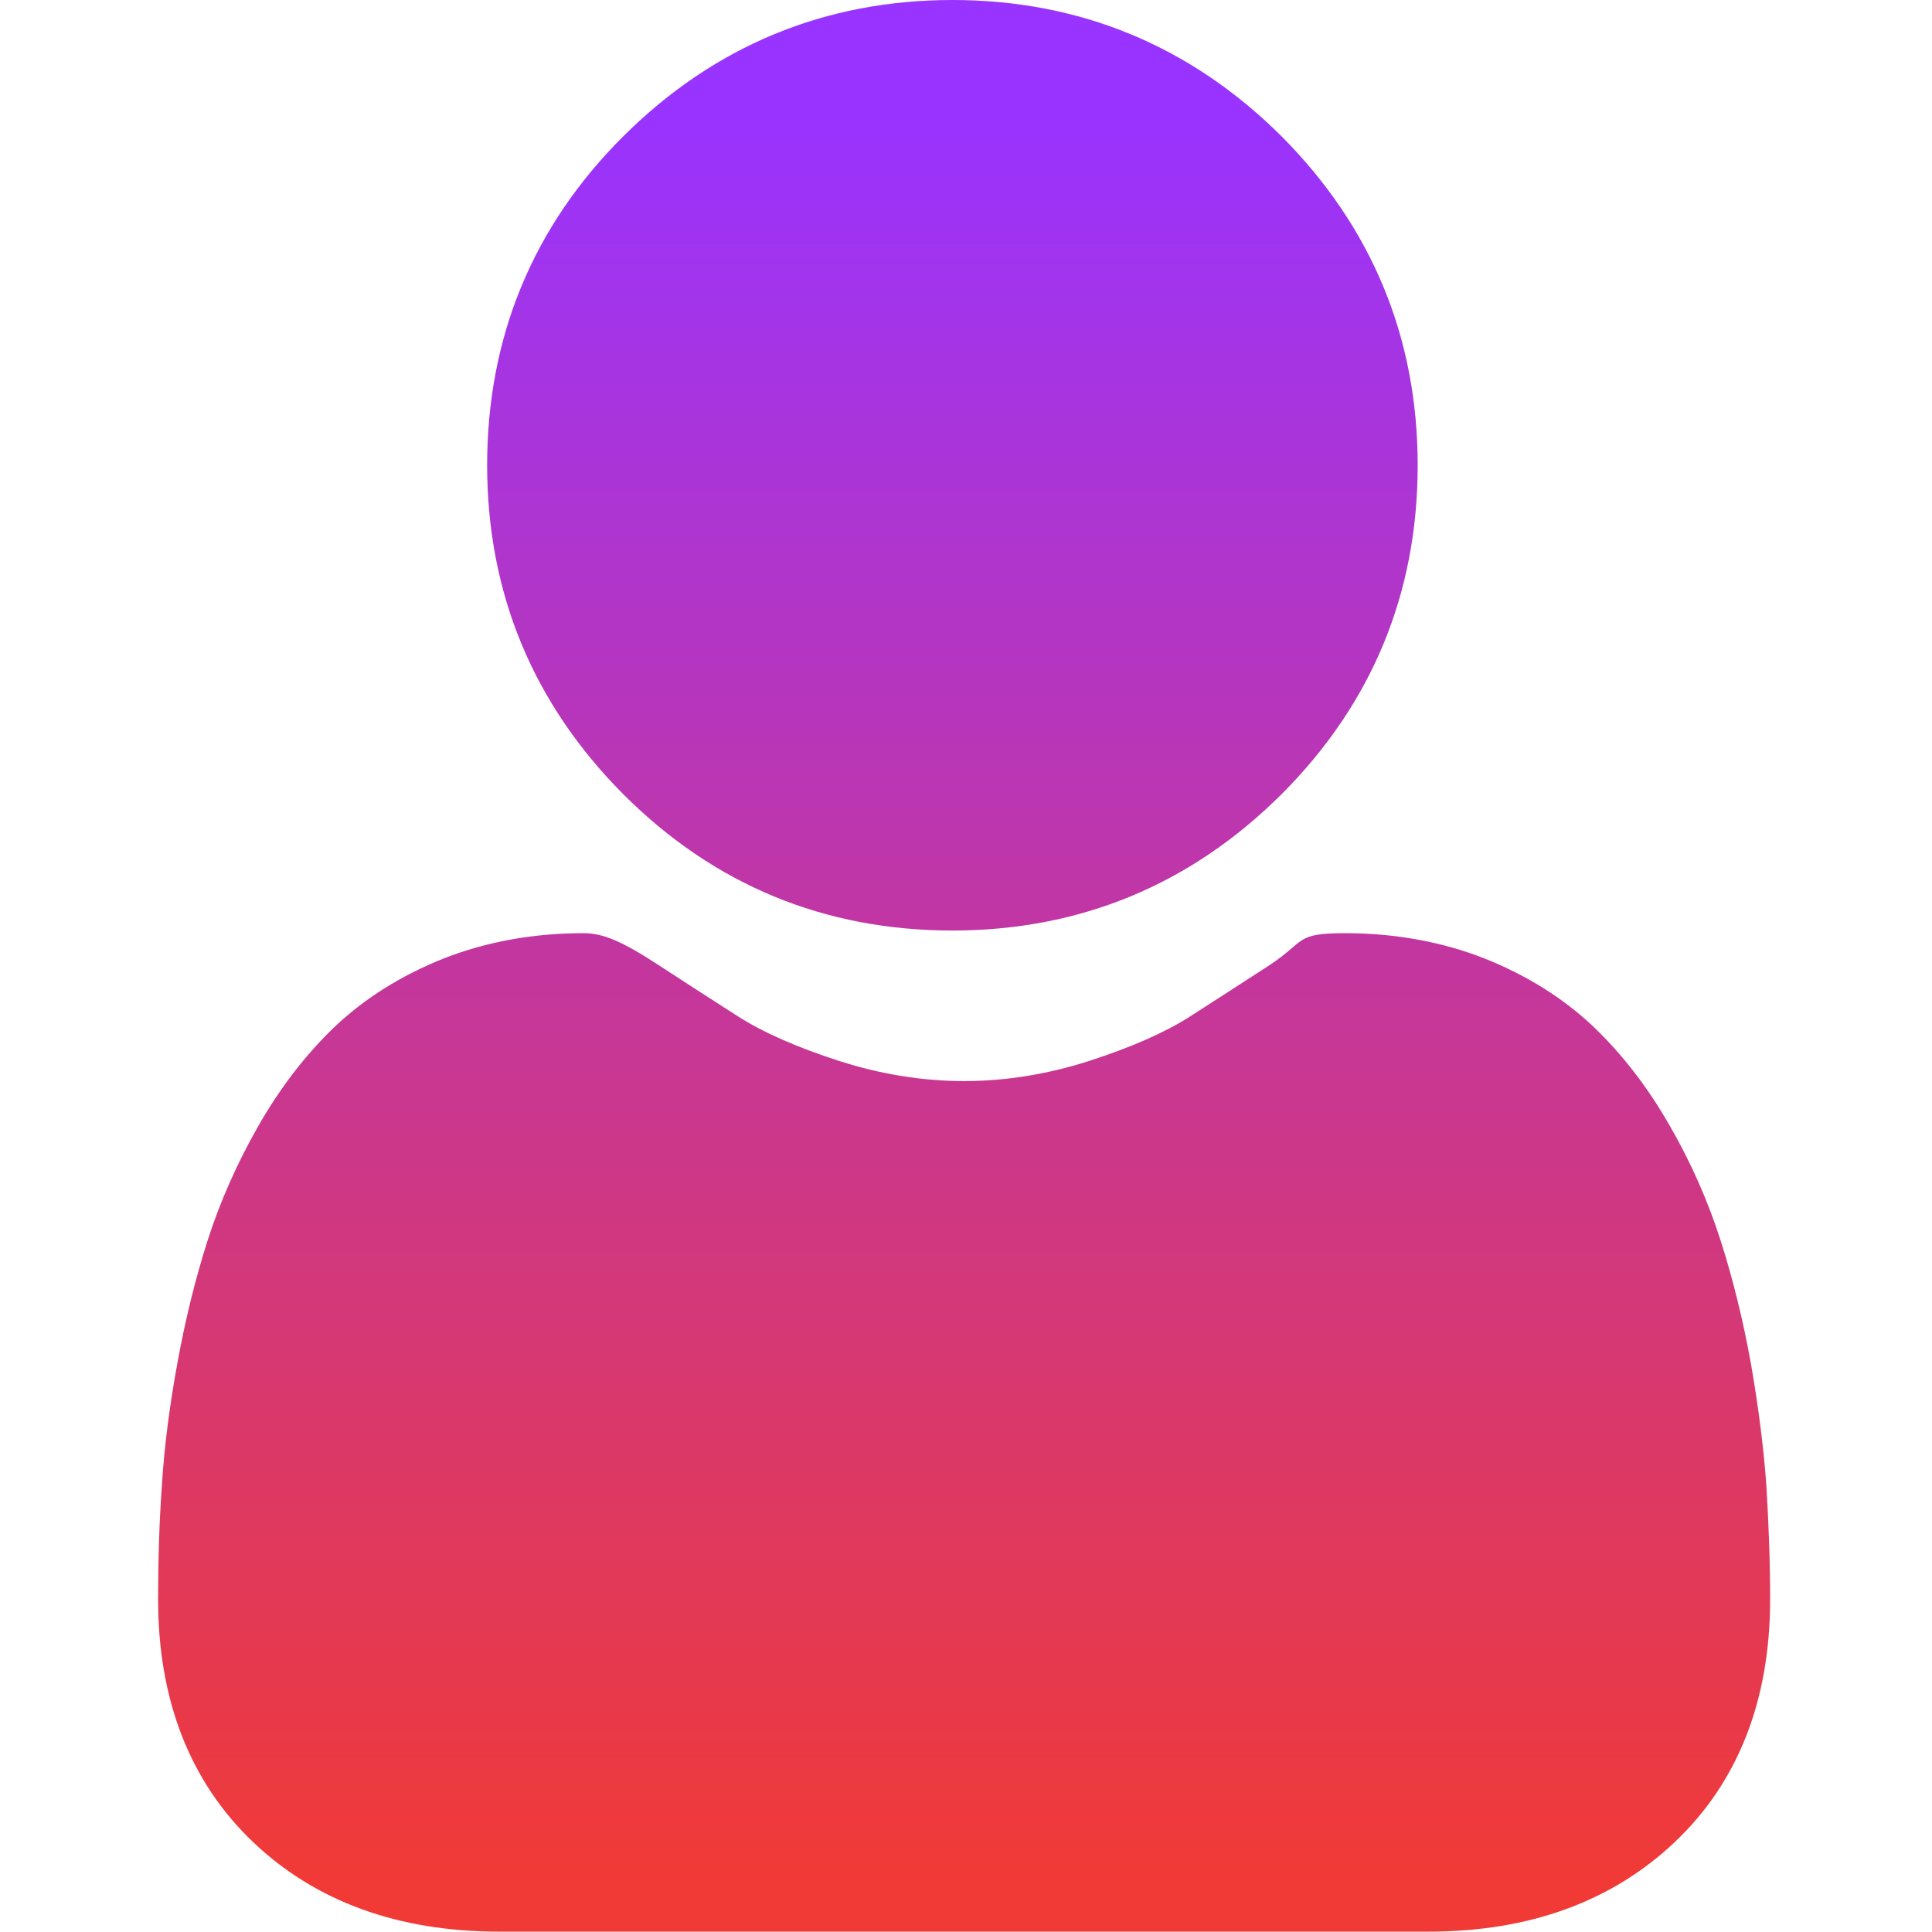
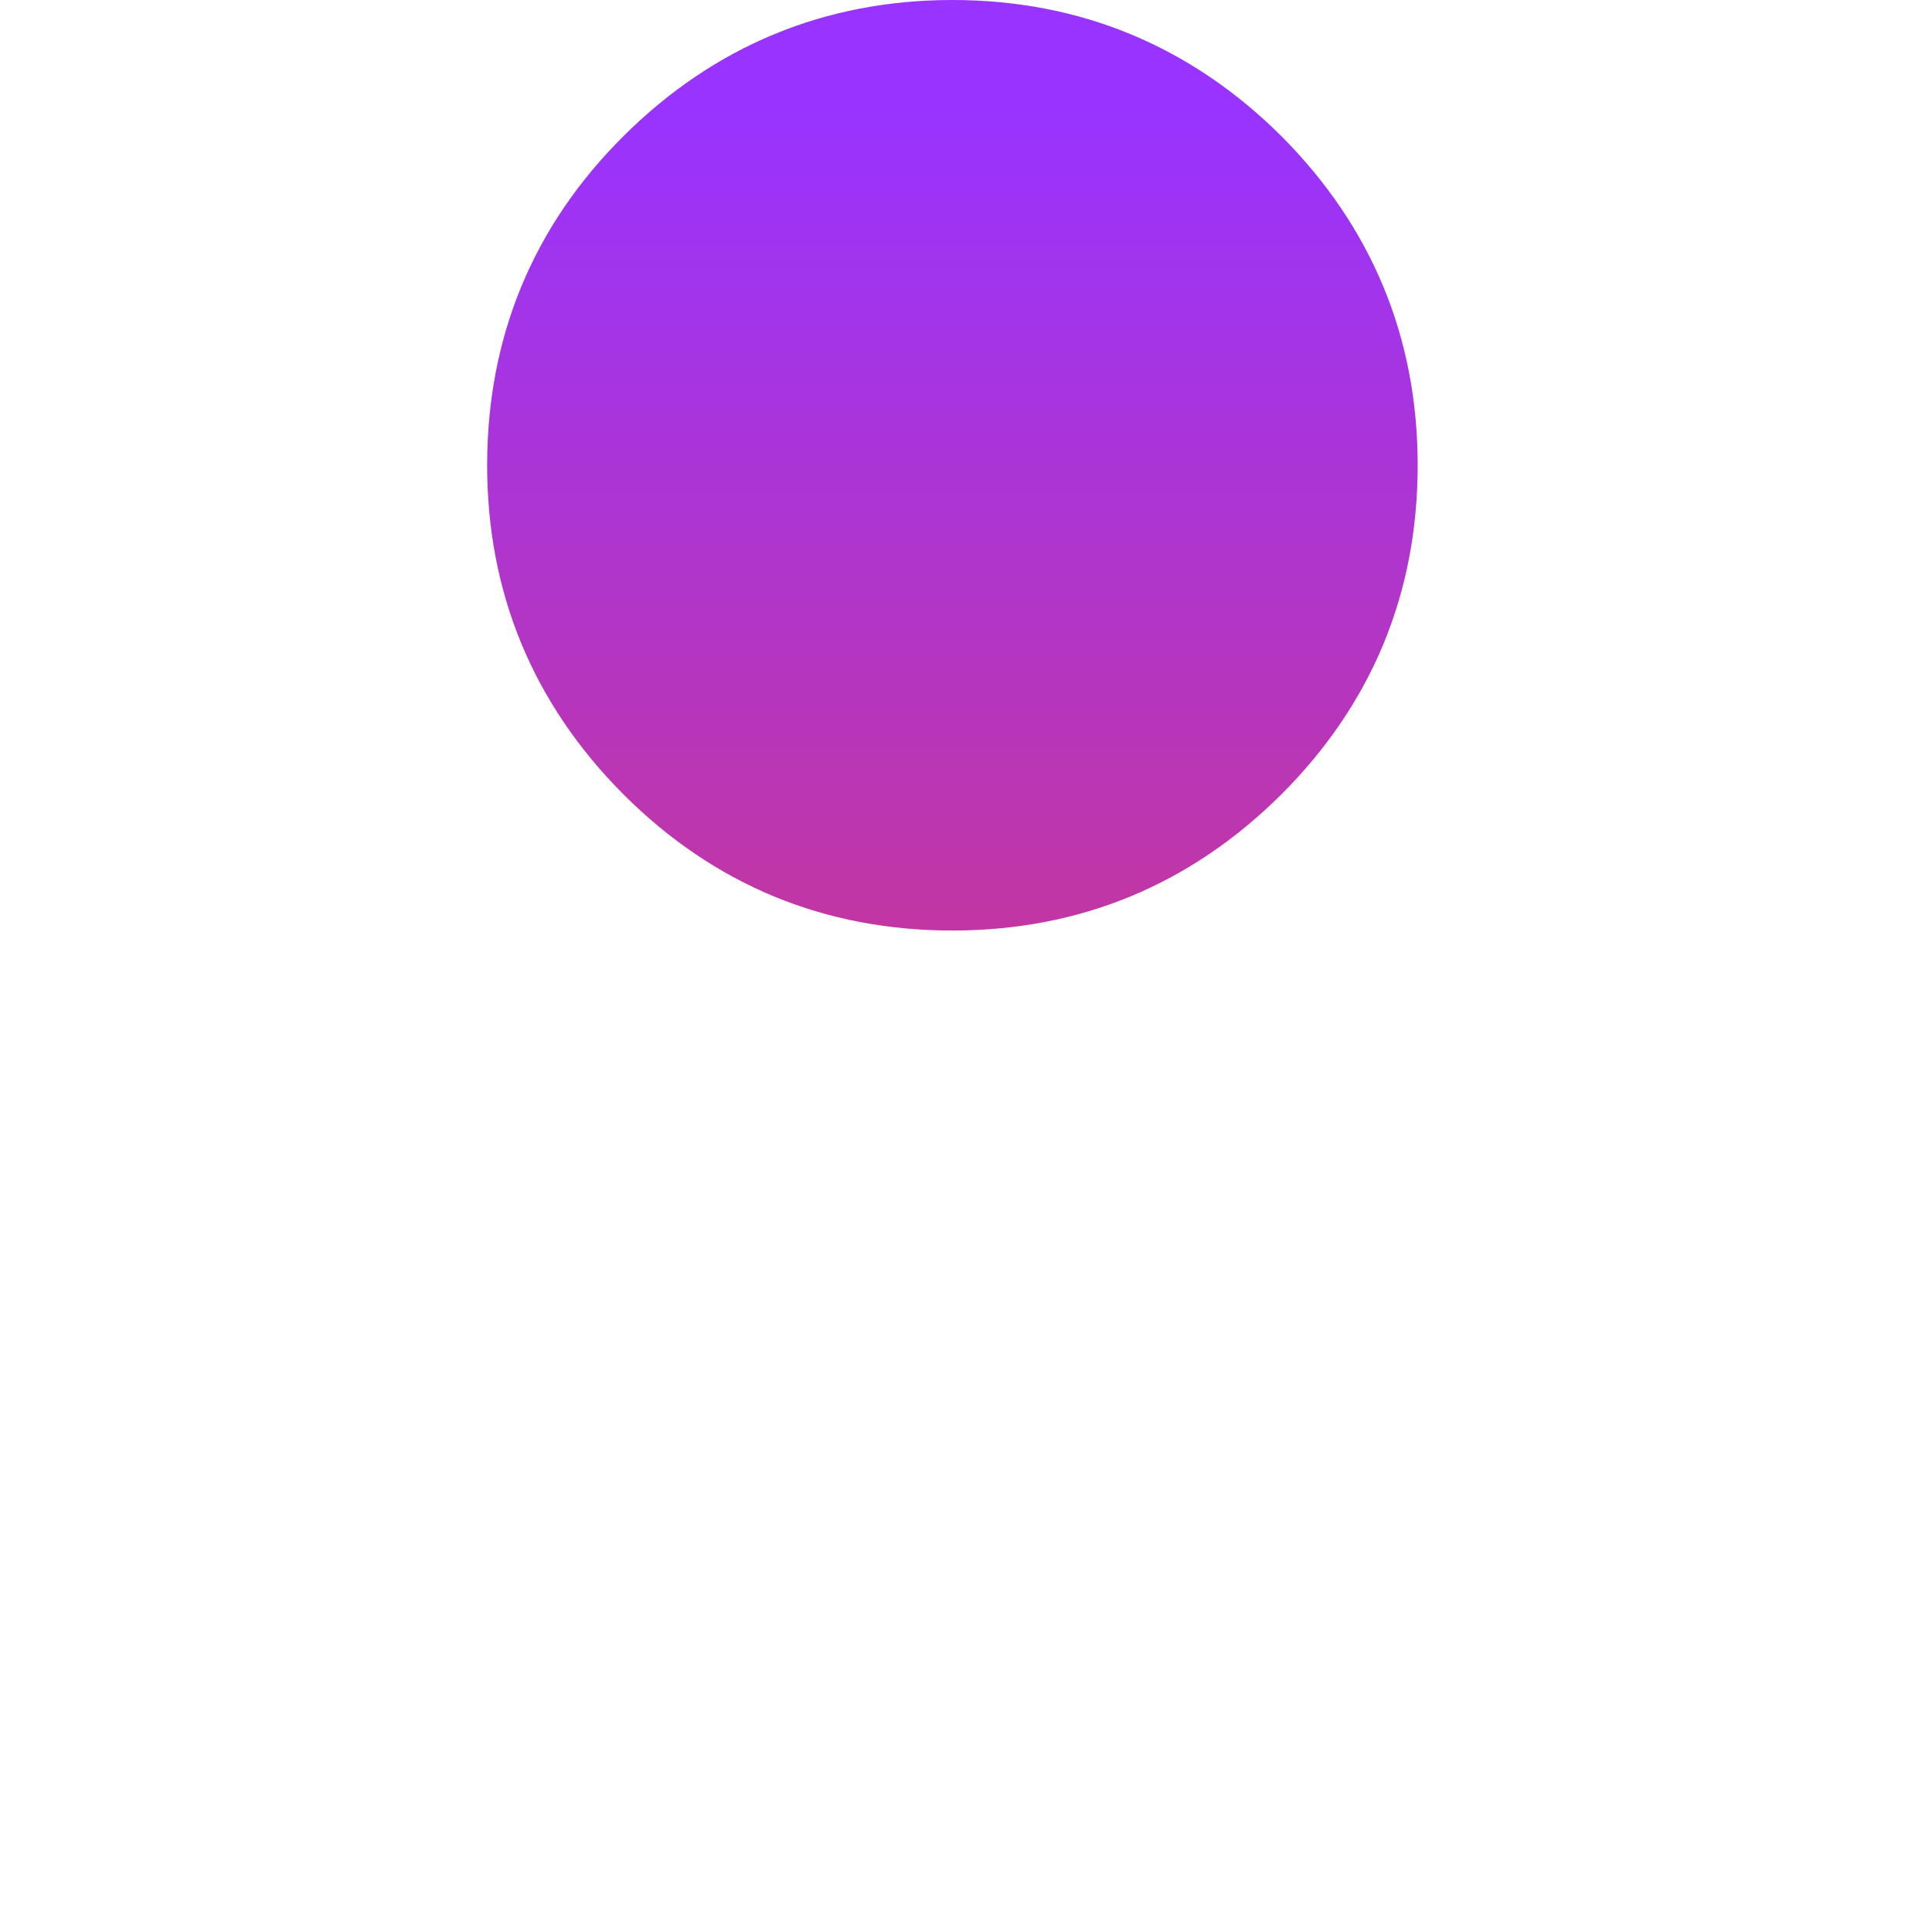
<svg xmlns="http://www.w3.org/2000/svg" xmlns:xlink="http://www.w3.org/1999/xlink" id="Layer_1" data-name="Layer 1" version="1.1" viewBox="0 0 512 512">
  <defs>
    <style>
      .cls-1 {
        fill: url(#New_Gradient_Swatch_1);
      }

      .cls-1, .cls-2 {
        stroke-width: 0px;
      }

      .cls-2 {
        fill: url(#New_Gradient_Swatch_1-2);
      }
    </style>
    <linearGradient id="New_Gradient_Swatch_1" data-name="New Gradient Swatch 1" x1="252.4" y1="30" x2="252.4" y2="499" gradientUnits="userSpaceOnUse">
      <stop offset="0" stop-color="#93f" />
      <stop offset="1" stop-color="#f13a36" />
    </linearGradient>
    <linearGradient id="New_Gradient_Swatch_1-2" data-name="New Gradient Swatch 1" x1="255.6" x2="255.6" xlink:href="#New_Gradient_Swatch_1" />
  </defs>
  <path class="cls-1" d="M252.4,246.6c33.9,0,63.2-12.2,87.2-36.1,24-24,36.1-53.3,36.1-87.2s-12.2-63.2-36.1-87.2C315.6,12.2,286.2,0,252.4,0s-63.2,12.2-87.2,36.1-36.1,53.3-36.1,87.2,12.2,63.2,36.1,87.2c24,24,53.3,36.1,87.2,36.1Z" />
-   <path class="cls-2" d="M468.1,393.7c-.7-10-2.1-20.9-4.1-32.4-2.1-11.6-4.8-22.5-8-32.5-3.3-10.3-7.8-20.6-13.4-30.3-5.8-10.2-12.6-19-20.2-26.3-8-7.6-17.7-13.7-29-18.2-11.2-4.4-23.7-6.7-37-6.7s-10.3,2.1-20,8.5c-6,3.9-13,8.4-20.9,13.5-6.7,4.3-15.8,8.3-27,11.9-10.9,3.5-22.1,5.3-33,5.3s-22.1-1.8-33-5.3c-11.2-3.6-20.3-7.6-27-11.9-7.8-5-14.8-9.5-20.9-13.5-9.8-6.4-14.8-8.5-20-8.5-13.3,0-25.8,2.3-37,6.7-11.3,4.5-21,10.6-29,18.2-7.6,7.3-14.4,16.1-20.2,26.3-5.6,9.8-10.1,20-13.4,30.3-3.2,10-5.9,20.9-8,32.5-2.1,11.5-3.5,22.4-4.1,32.4-.7,9.8-1,20-1,30.2,0,26.7,8.5,48.4,25.2,64.3,16.5,15.7,38.4,23.7,65.1,23.7h246.5c26.6,0,48.5-8,65.1-23.7,16.8-15.9,25.3-37.6,25.3-64.3,0-10.3-.4-20.5-1-30.2Z" />
</svg>